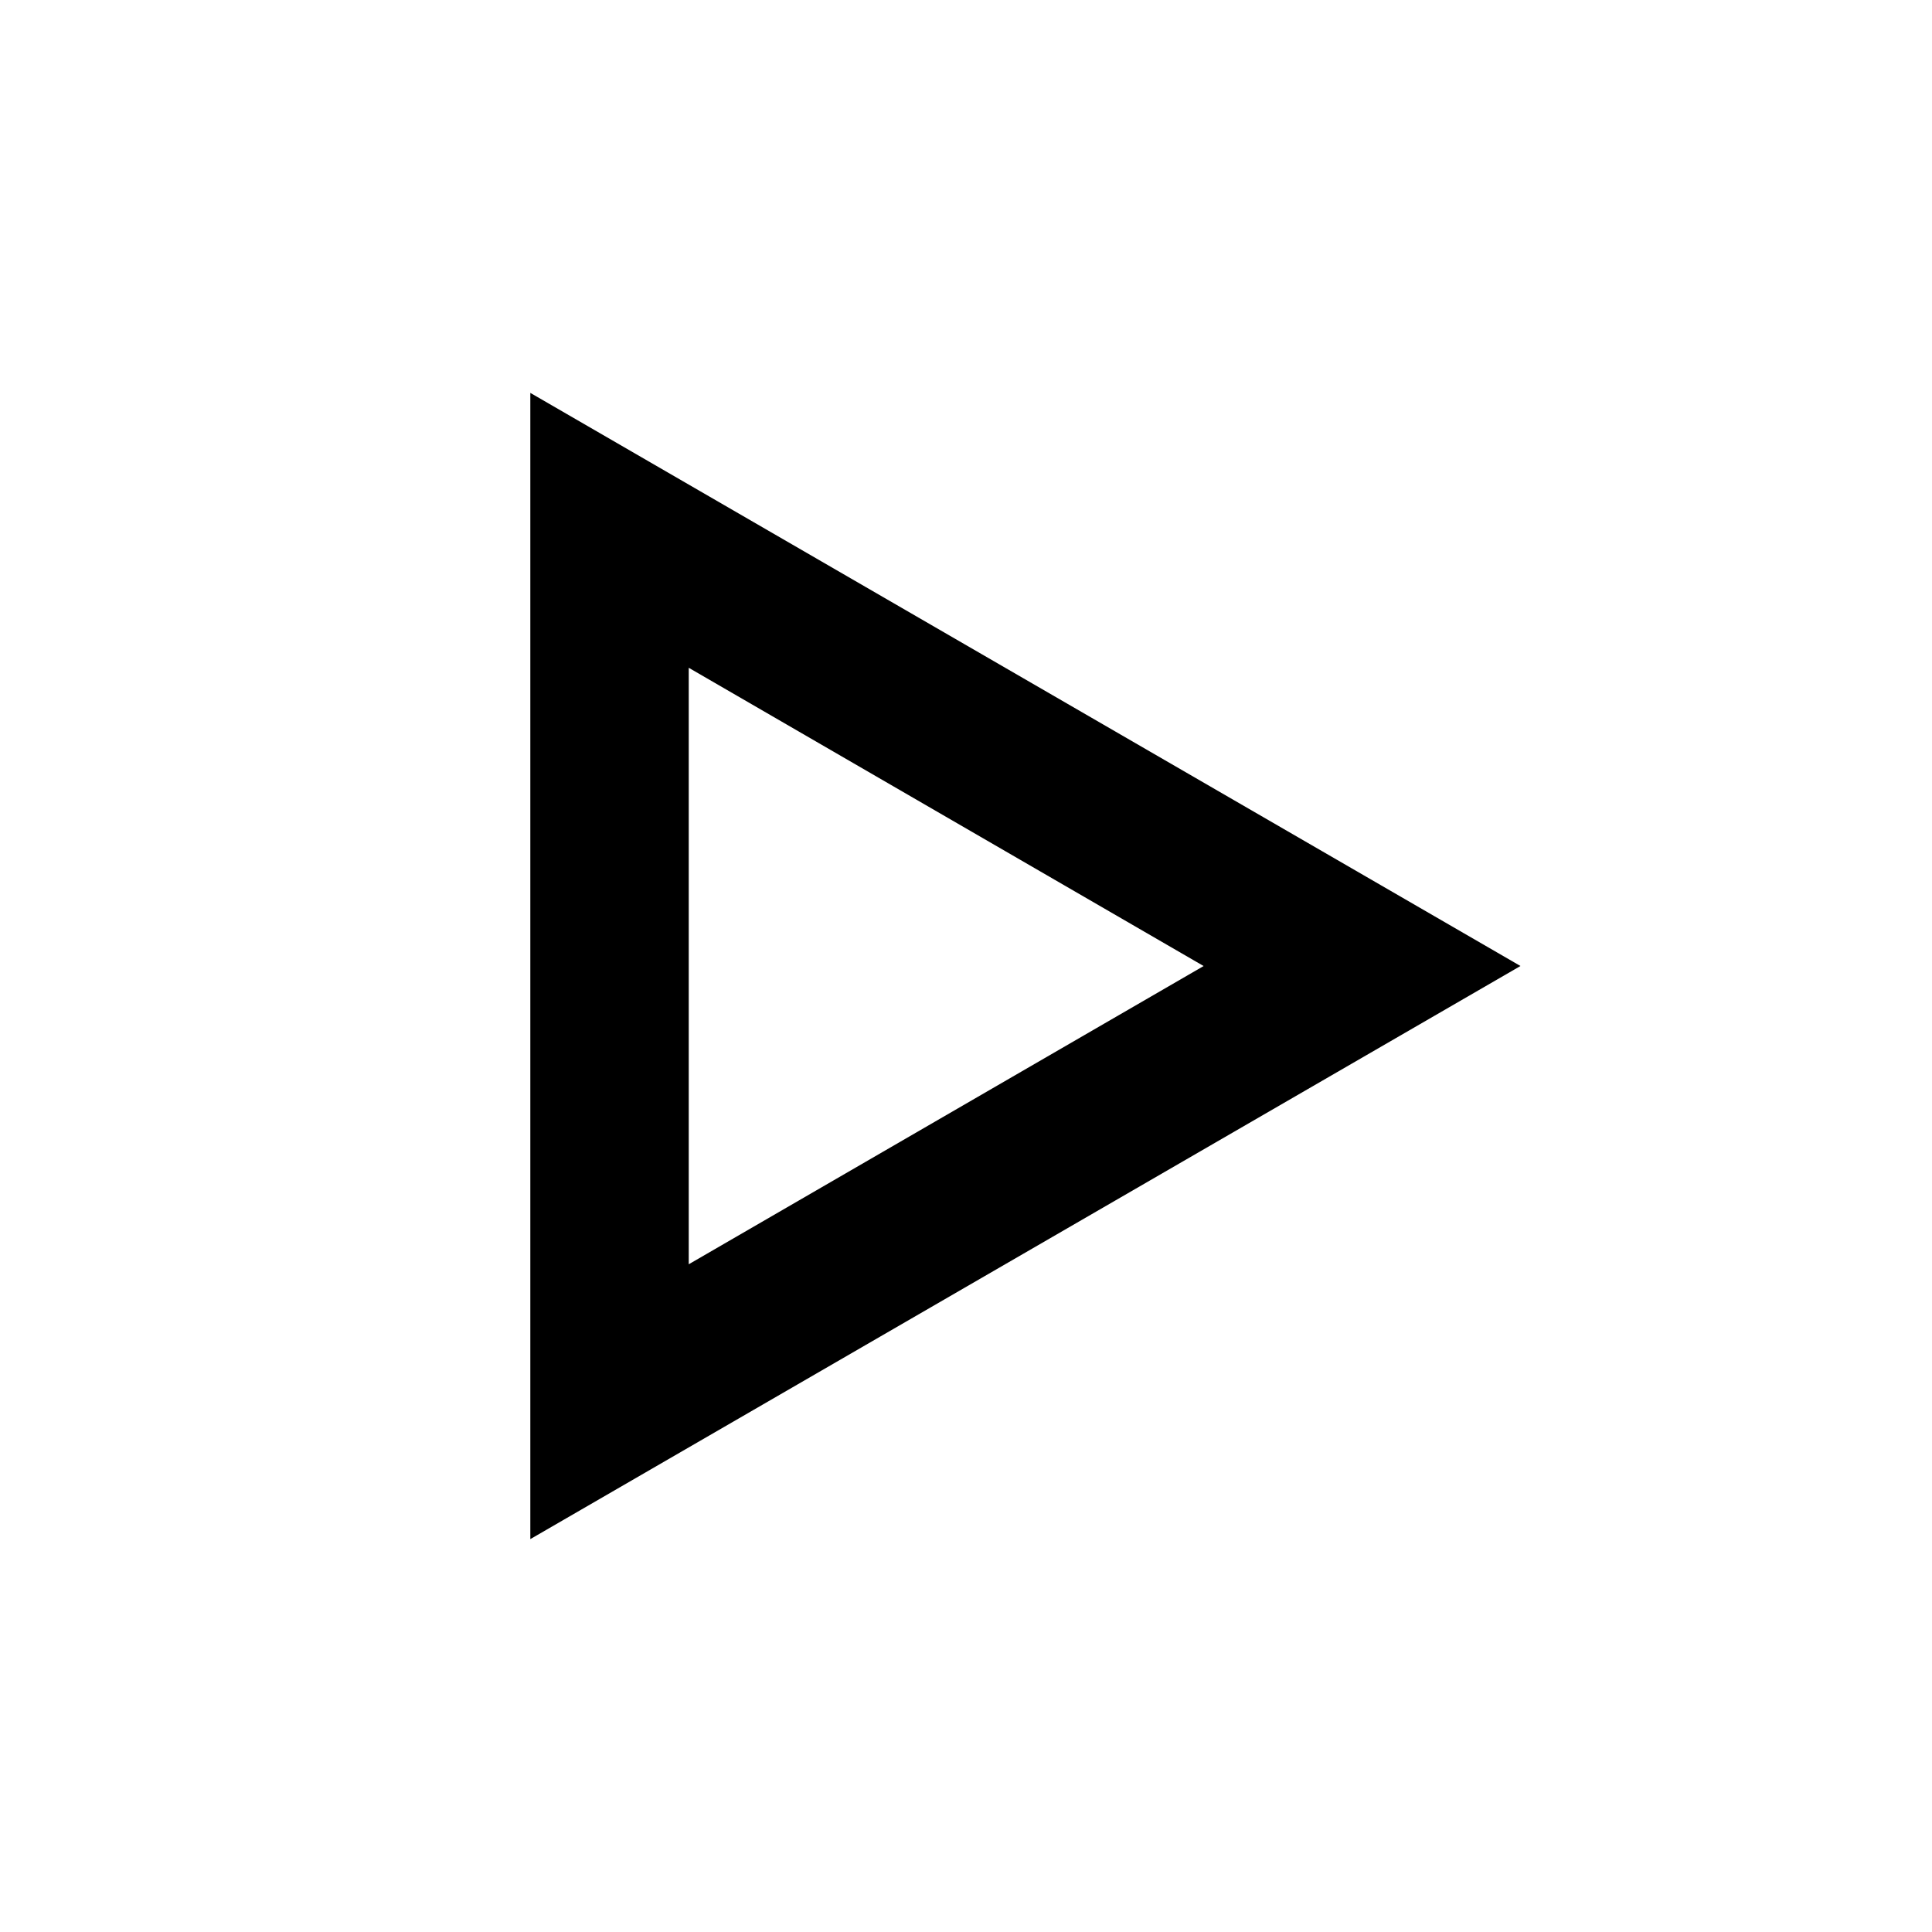
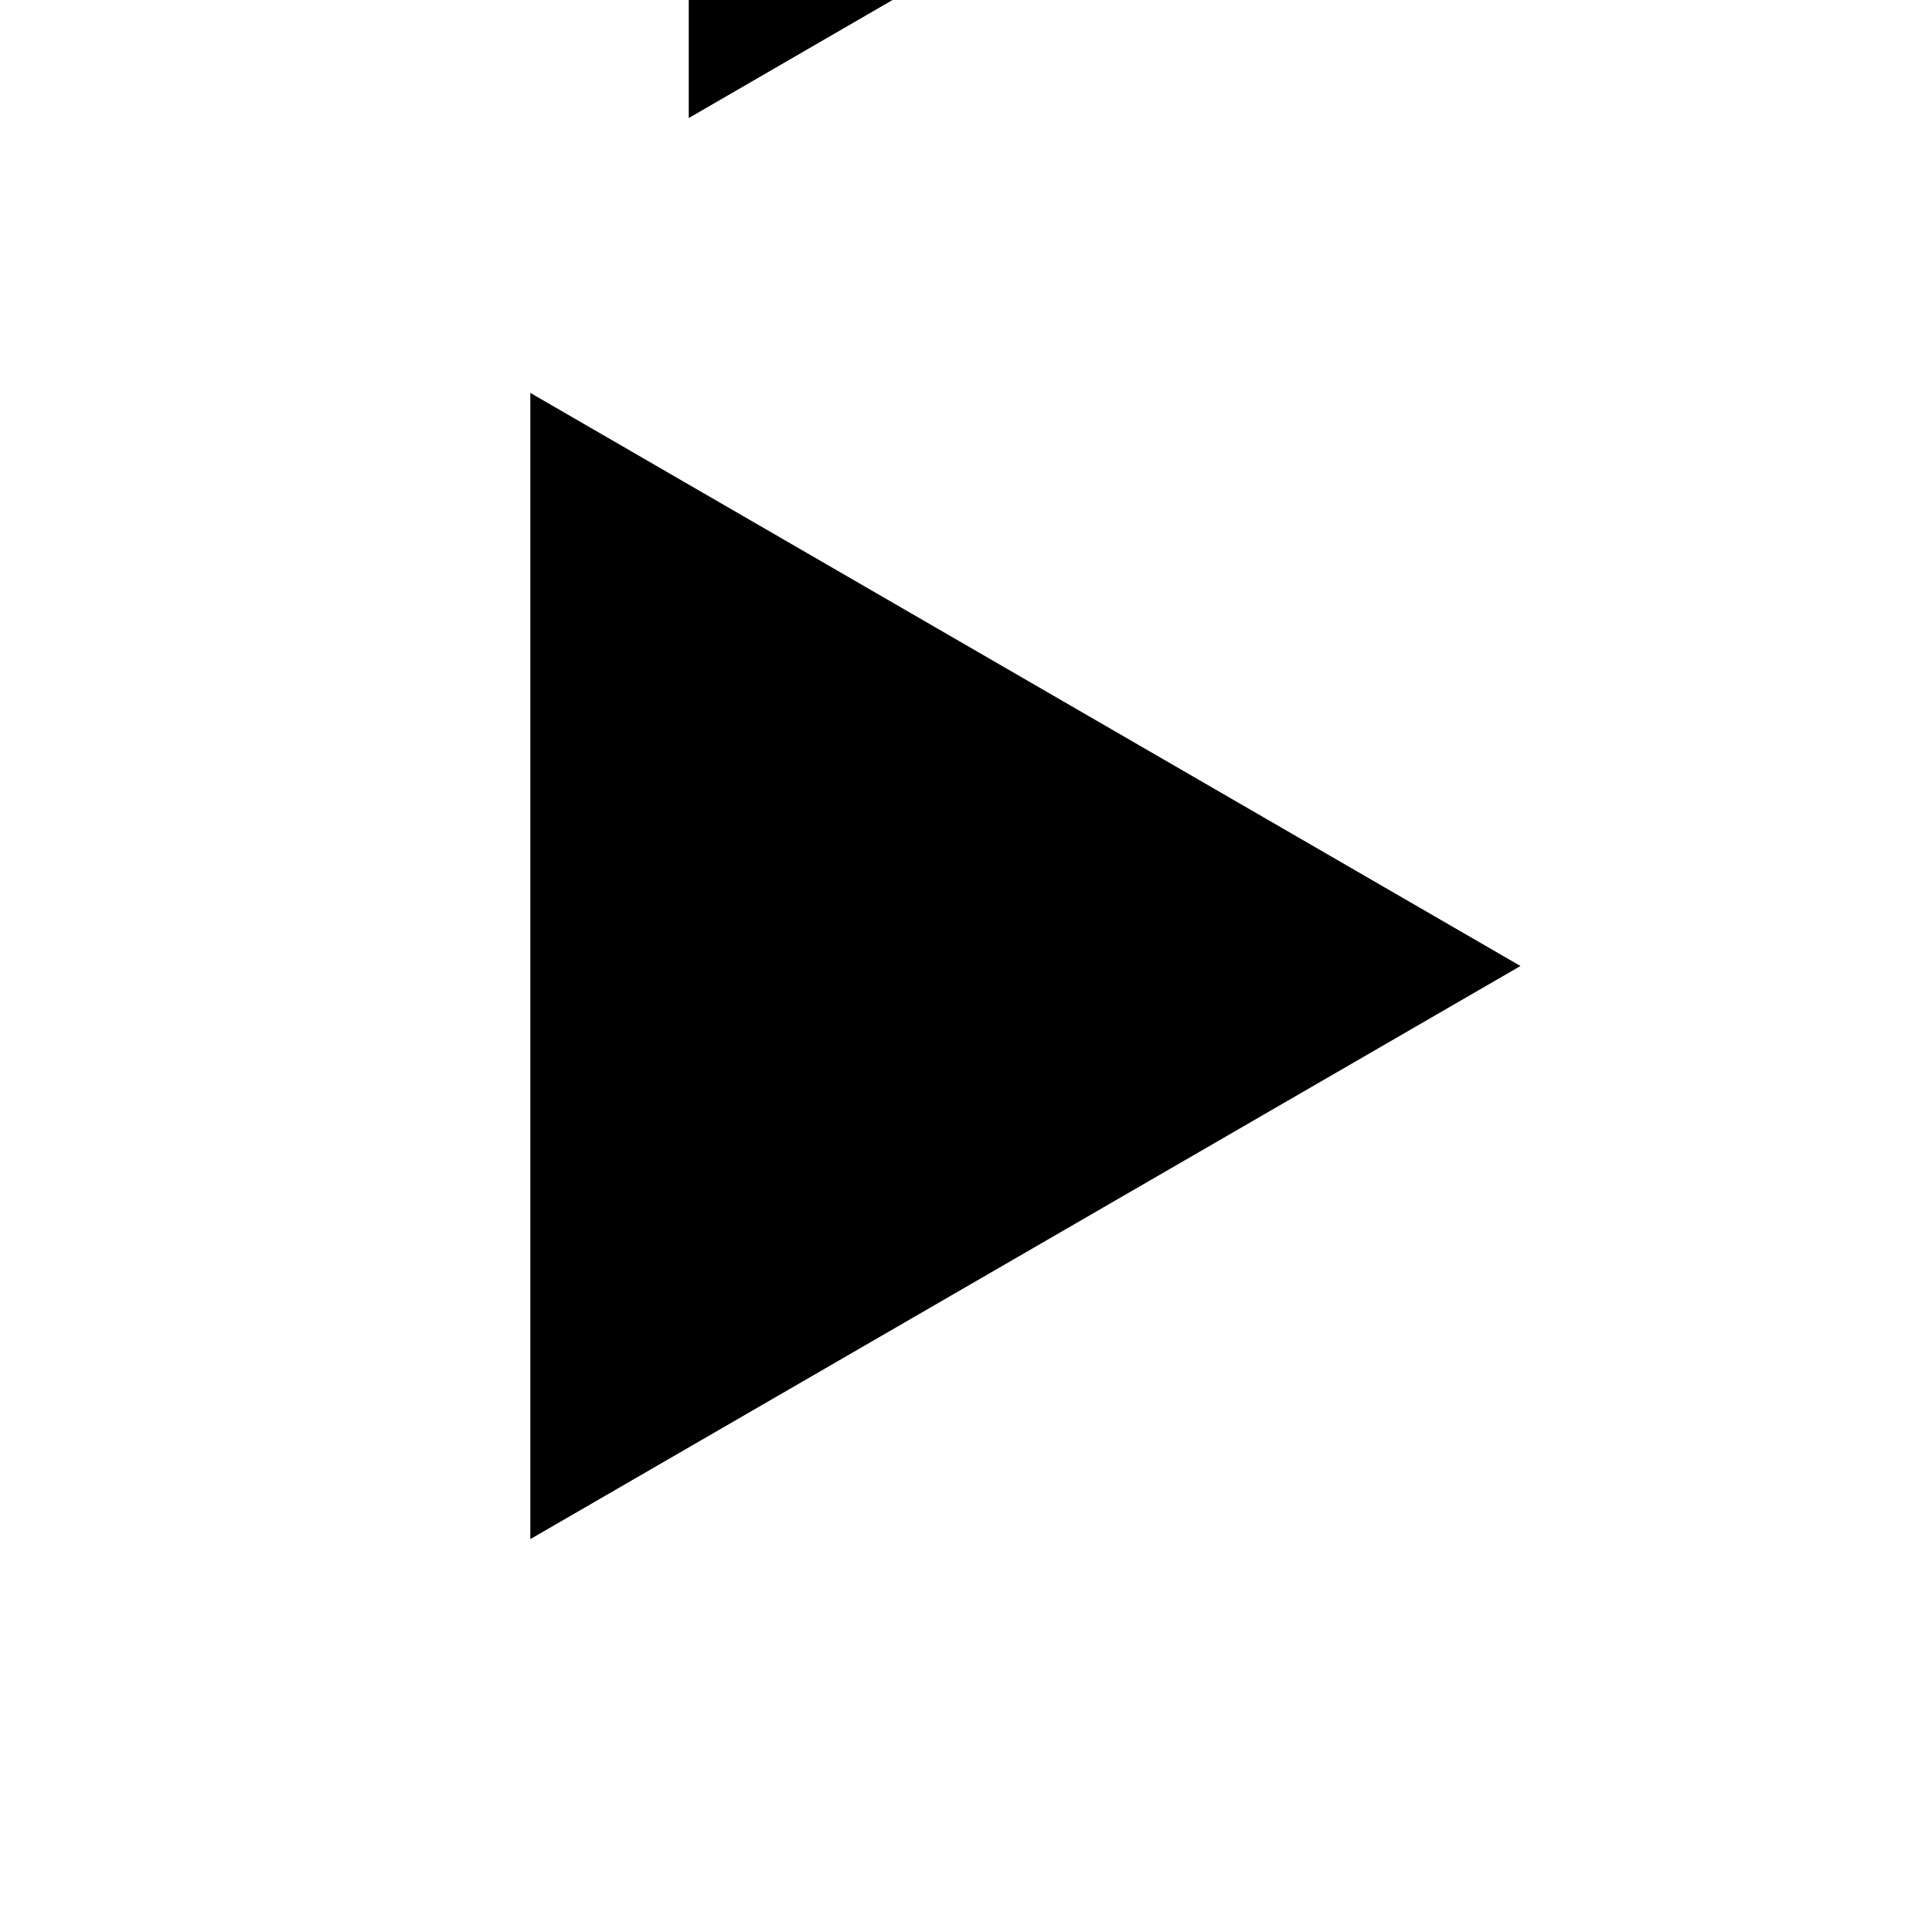
<svg xmlns="http://www.w3.org/2000/svg" fill="#000000" width="800px" height="800px" version="1.1" viewBox="144 144 512 512">
-   <path d="m284.54 551.88 262.4-151.88-262.4-151.88zm41.984-230.91 136.45 79.039-136.45 79.035z" />
+   <path d="m284.54 551.88 262.4-151.88-262.4-151.88m41.984-230.91 136.45 79.039-136.45 79.035z" />
</svg>